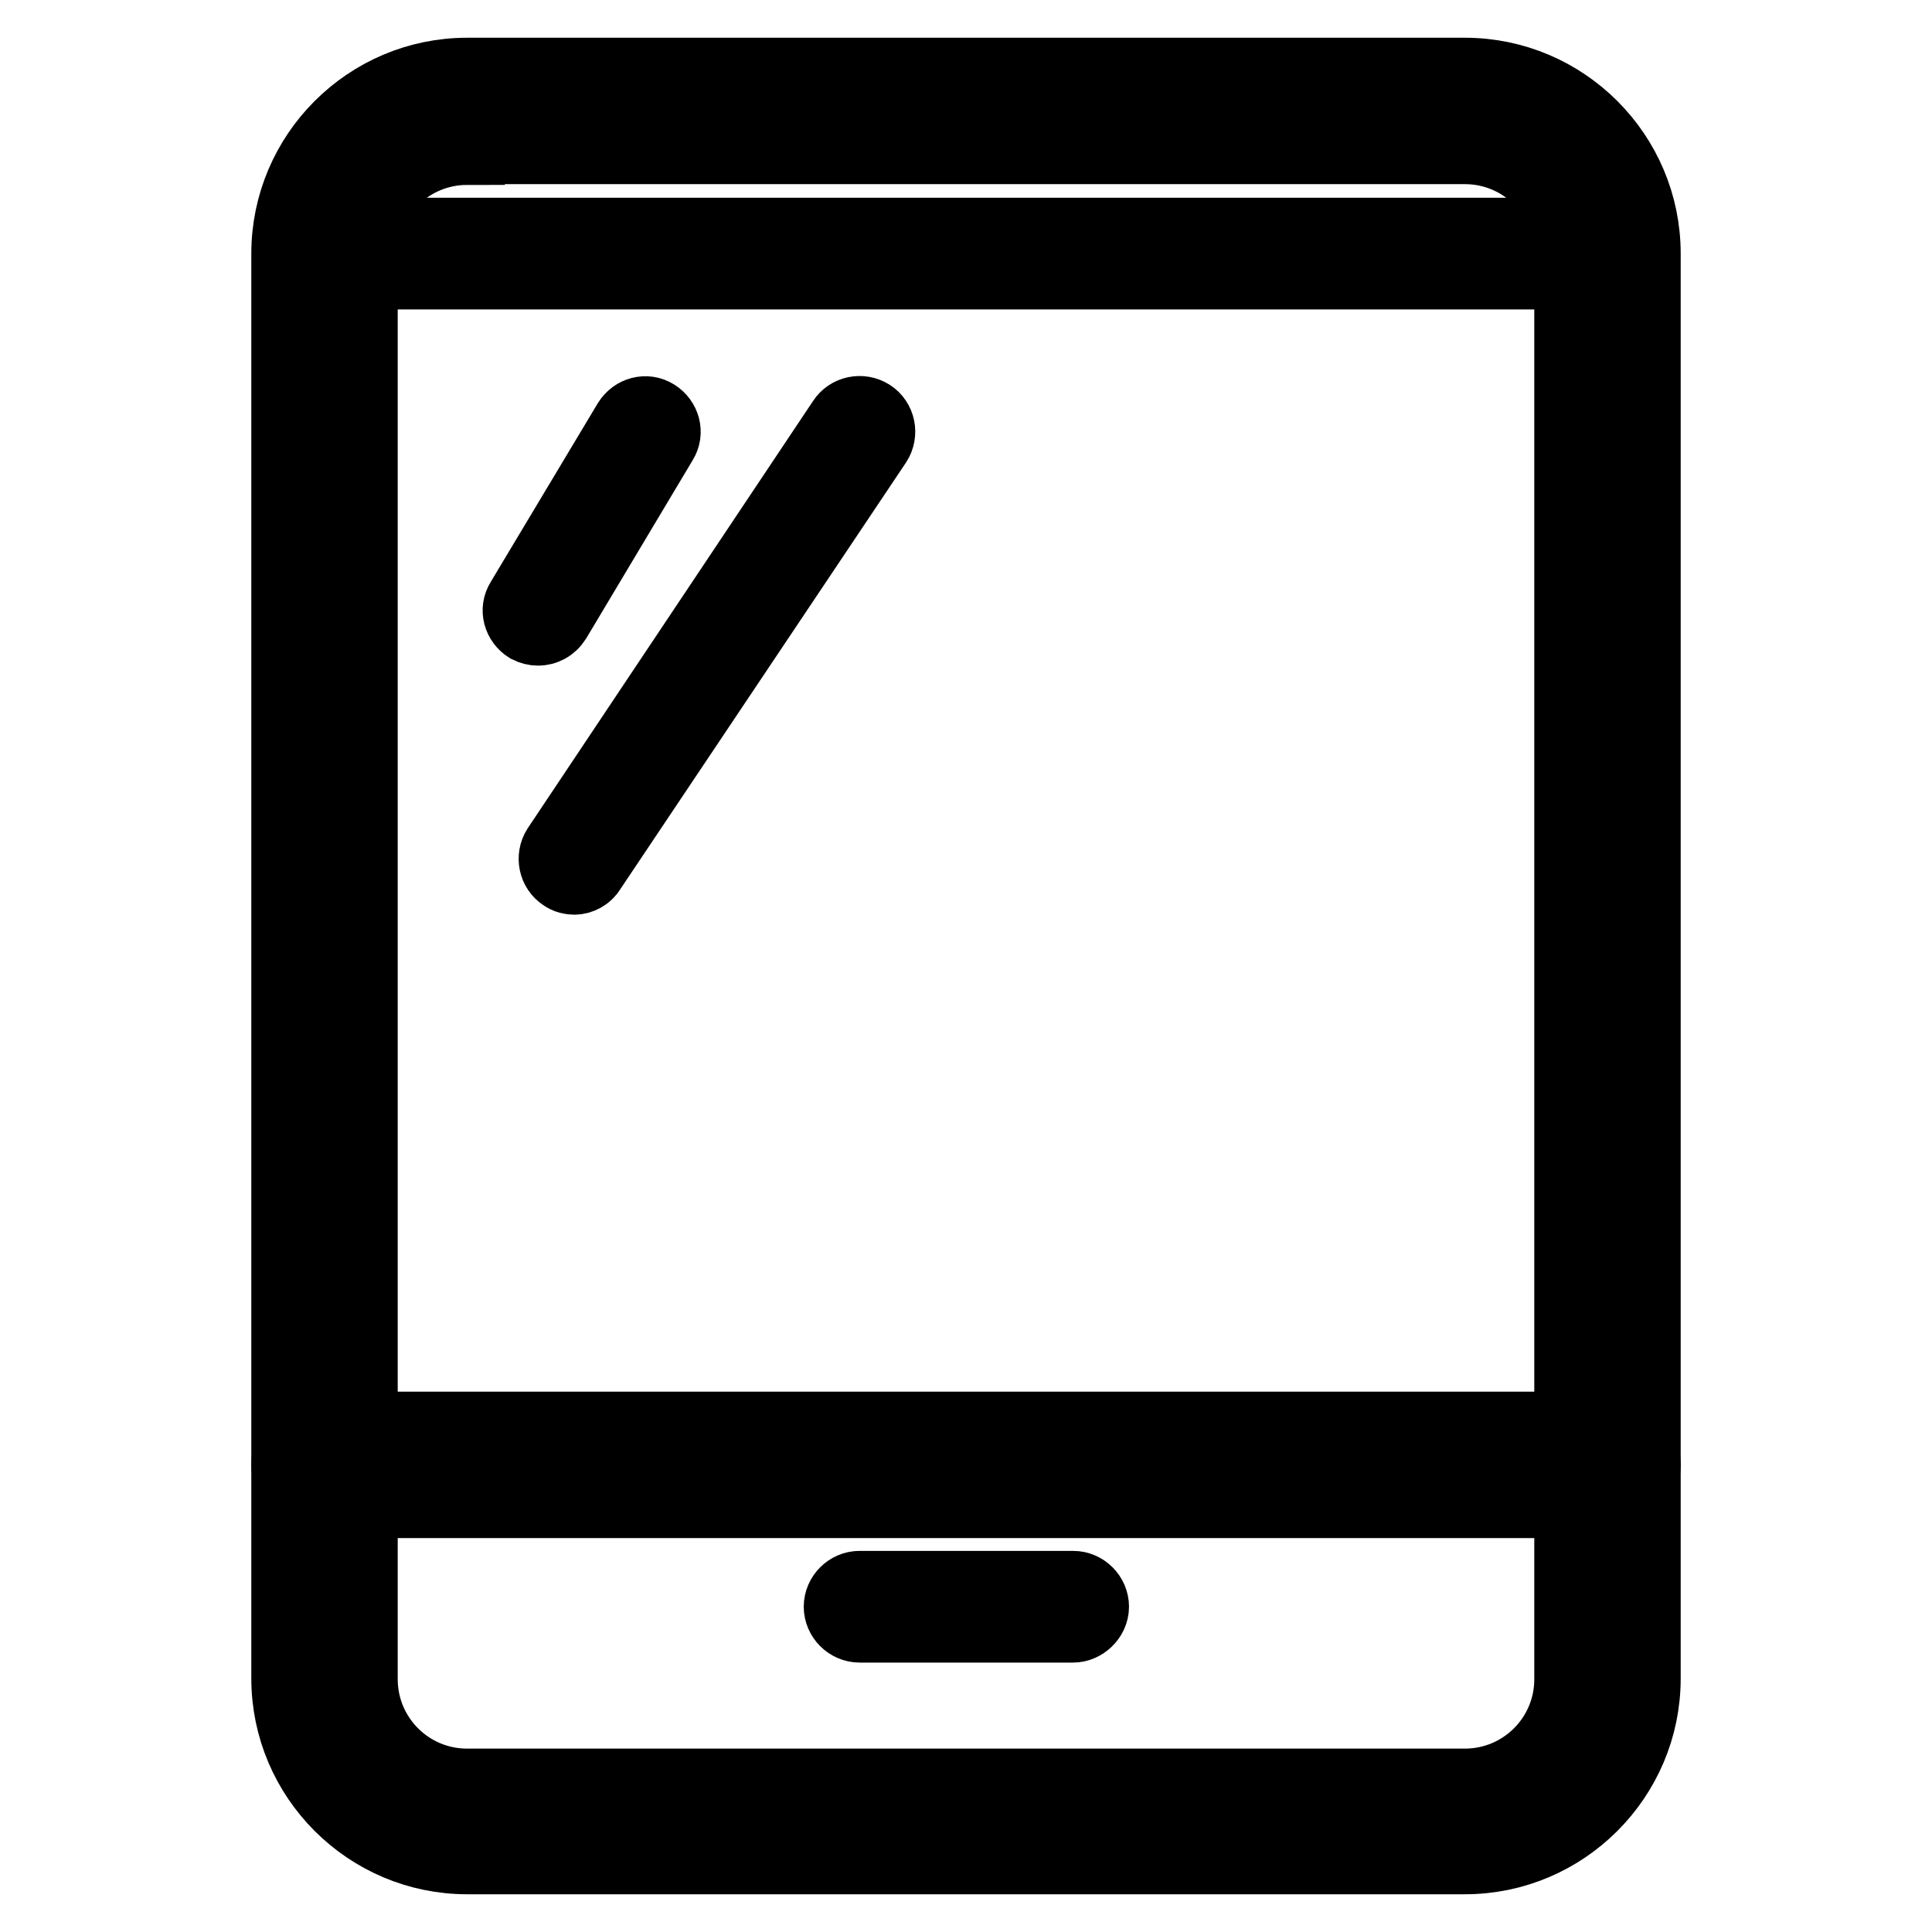
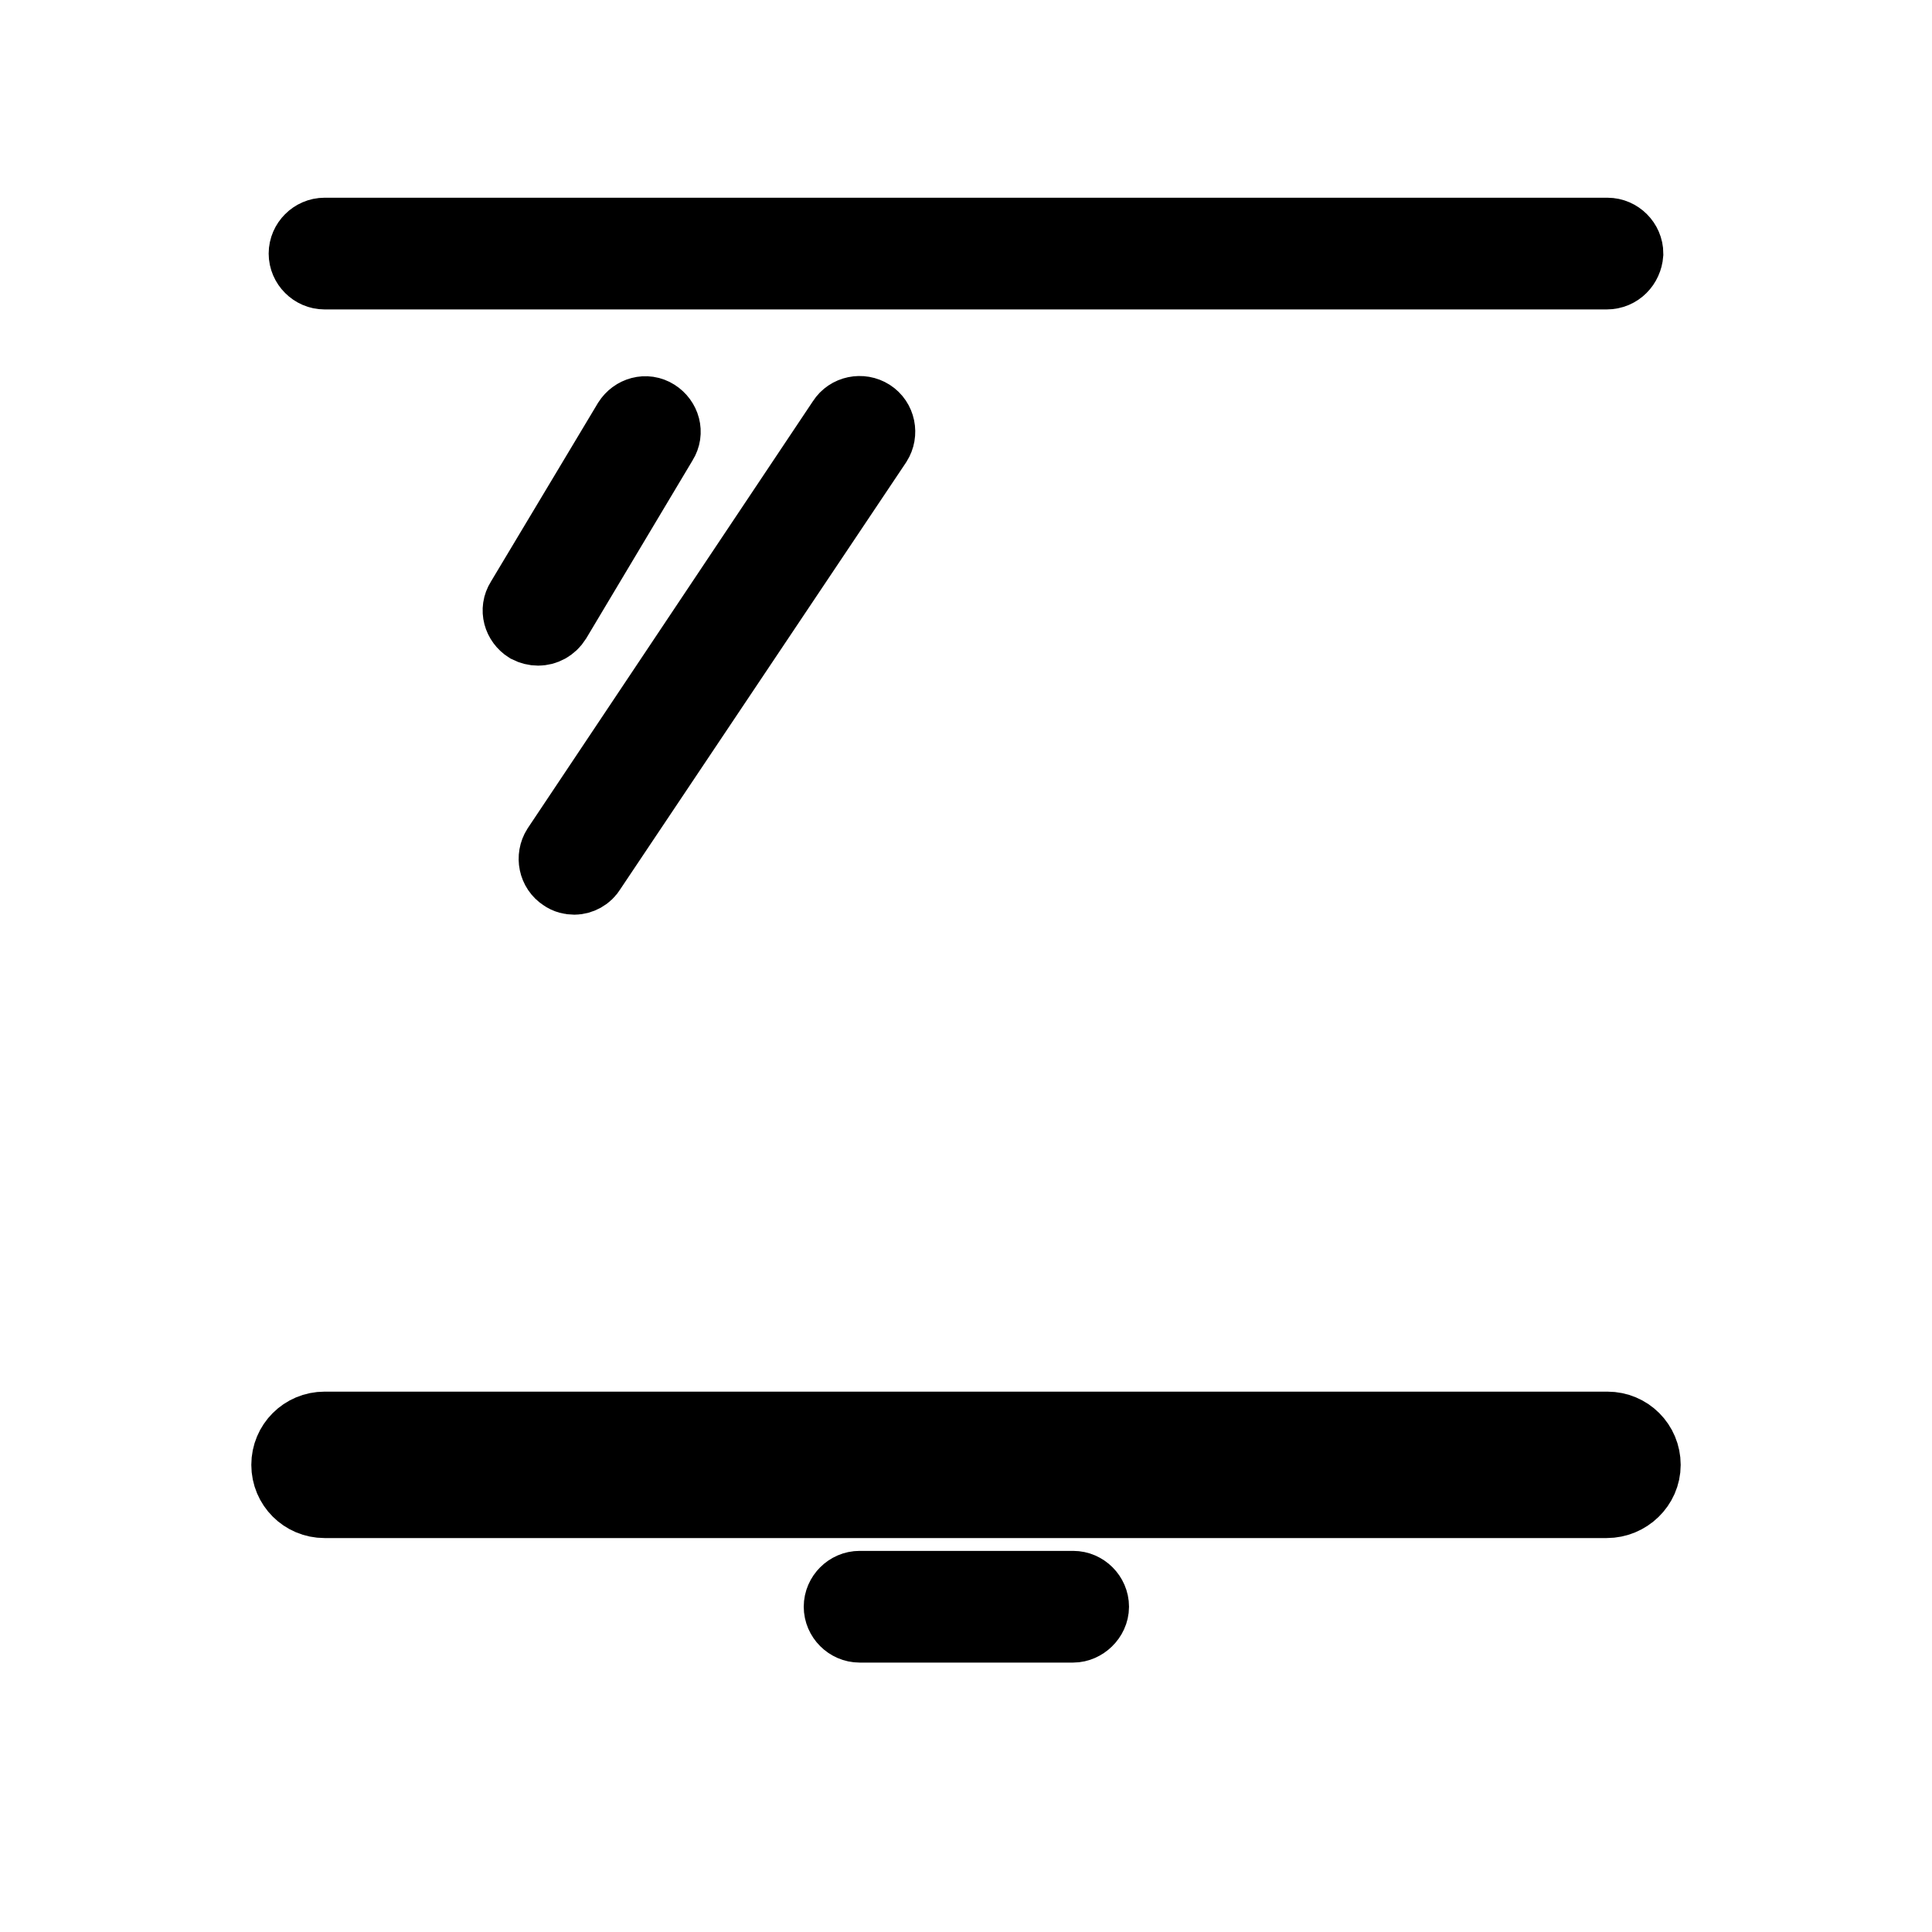
<svg xmlns="http://www.w3.org/2000/svg" version="1.1" x="0px" y="0px" viewBox="0 0 256 256" enable-background="new 0 0 256 256" xml:space="preserve">
  <g>
    <path stroke-width="10" fill-opacity="0" stroke="#000000" d="M142.2,215.3h-28.3c-1.3,0-2.4-1.1-2.4-2.4s1.1-2.4,2.4-2.4h28.3c1.3,0,2.4,1.1,2.4,2.4 S143.4,215.3,142.2,215.3z M76.1,116.2c-0.4,0-0.9-0.1-1.3-0.4c-1.1-0.7-1.4-2.2-0.7-3.3l37.8-56.6c0.7-1.1,2.2-1.4,3.3-0.7 s1.4,2.2,0.7,3.3L78,115.1C77.6,115.8,76.8,116.2,76.1,116.2z M71.3,83.2c-0.4,0-0.8-0.1-1.2-0.3c-1.1-0.7-1.5-2.1-0.8-3.2L83.5,56 c0.7-1.1,2.1-1.5,3.2-0.8c1.1,0.7,1.5,2.1,0.8,3.2L73.4,82C72.9,82.8,72.1,83.2,71.3,83.2z M212.9,198.8H43c-2.6,0-4.7-2.1-4.7-4.7 c0-2.6,2.1-4.7,4.7-4.7H213c2.6,0,4.7,2.1,4.7,4.7C217.7,196.7,215.5,198.8,212.9,198.8z M212.9,36H43c-1.3,0-2.4-1.1-2.4-2.4 c0-1.3,1.1-2.4,2.4-2.4H213c1.3,0,2.4,1.1,2.4,2.4C215.3,34.9,214.3,36,212.9,36z" />
-     <path stroke-width="10" fill-opacity="0" stroke="#000000" d="M194.1,246H61.9c-13,0-23.6-10.6-23.6-23.6V33.6c0-13,10.6-23.6,23.6-23.6h132.2c13,0,23.6,10.6,23.6,23.6 v188.8C217.7,235.4,207.1,246,194.1,246L194.1,246z M61.9,19.5c-7.8,0-14.2,6.3-14.2,14.2v188.8c0,7.8,6.3,14.2,14.2,14.2h132.2 c7.8,0,14.2-6.3,14.2-14.2V33.6c0-7.8-6.3-14.2-14.2-14.2H61.9z" />
  </g>
</svg>